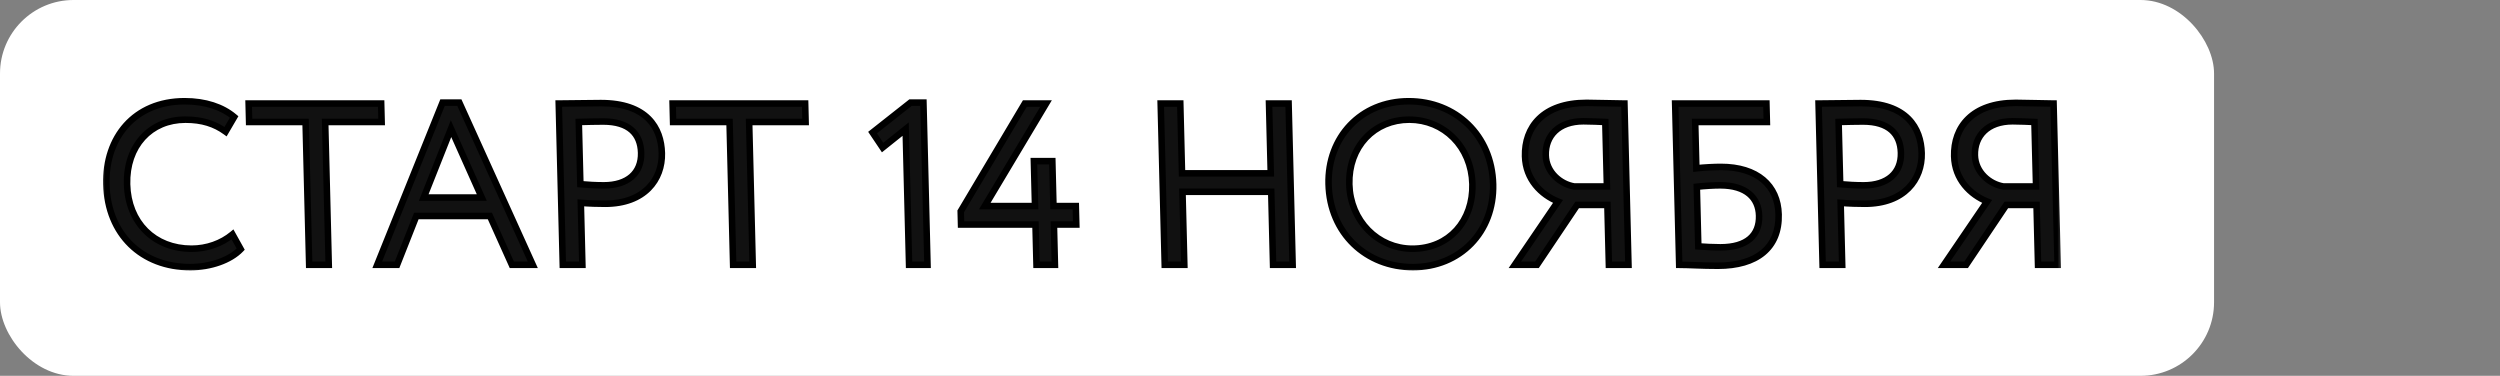
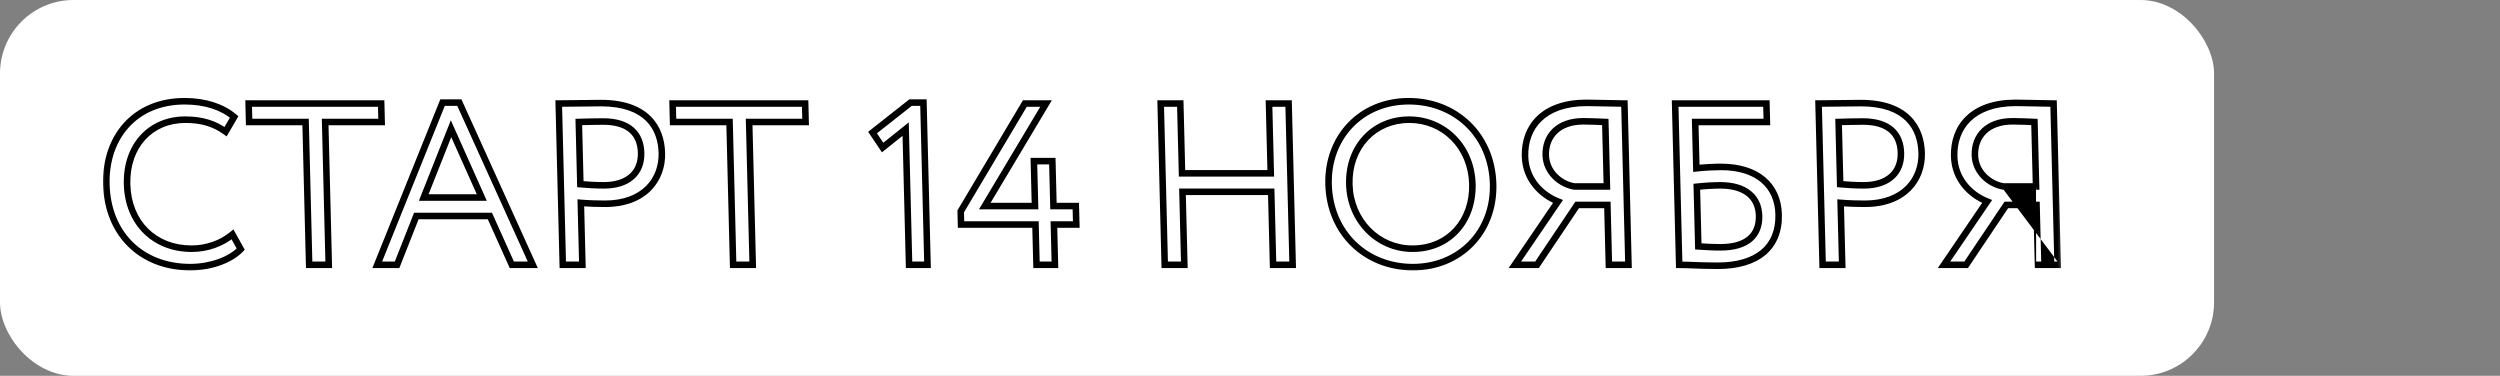
<svg xmlns="http://www.w3.org/2000/svg" width="306" height="46" viewBox="0 0 306 46" fill="none">
  <rect x="0" y="0" width="306" height="46" fill="#808080" stroke="none" />
  <rect width="271" height="46" rx="9" fill="white" />
  <mask id="path-2-outside-1_32_7075" maskUnits="userSpaceOnUse" x="12.326" y="11.421" width="240.552" height="21.993" fill="black">
    <rect fill="white" x="12.326" y="11.421" width="240.552" height="21.993" />
    <path d="M28.46 28.692L29.464 30.497C28.172 31.851 25.739 32.697 23.285 32.697C17.361 32.697 13.17 28.692 13.016 22.544C12.873 16.876 16.428 12.392 22.606 12.392C25.145 12.392 27.222 13.097 28.663 14.31L27.608 16.114C26.286 15.156 24.75 14.648 22.691 14.648C18.403 14.648 15.437 17.863 15.555 22.544C15.673 27.254 18.884 30.441 23.454 30.441C25.344 30.441 27.133 29.792 28.46 28.692ZM30.491 14.93L30.434 12.674H46.655L46.712 14.93H39.8L40.239 32.415H37.841L37.403 14.93H30.491ZM46.174 32.415L54.167 12.561H56.227L65.216 32.415H62.649L59.96 26.436H50.961L48.6 32.415H46.174ZM55.206 15.748L51.864 24.18H58.972L55.206 15.748ZM71.283 32.415H68.885L68.39 12.674C69.49 12.674 72.31 12.618 73.551 12.618C79.193 12.618 80.934 15.663 81.011 18.737C81.092 21.952 78.882 24.942 74.058 24.942C73.268 24.942 72.082 24.913 71.093 24.829L71.283 32.415ZM73.834 14.874C73.044 14.874 71.775 14.902 70.845 14.93L71.036 22.544C71.997 22.629 72.929 22.685 73.917 22.685C76.822 22.685 78.534 21.191 78.472 18.709C78.413 16.368 76.965 14.874 73.834 14.874ZM82.385 14.93L82.329 12.674H98.549L98.606 14.93H91.695L92.133 32.415H89.735L89.297 14.93H82.385ZM106.801 16.227L111.448 12.561H113.028L113.526 32.415H111.269L110.852 15.804L108.032 18.06L106.801 16.227ZM126.867 32.415L126.743 27.48H117.631L117.591 25.872L125.44 12.674H128.036L120.536 25.224H126.686L126.548 19.724H128.805L128.943 25.224H131.679L131.736 27.48H129L129.123 32.415H126.867ZM155.822 32.415L155.598 23.475H144.737L144.961 32.415H142.563L142.068 12.674H144.466L144.68 21.219H155.541L155.327 12.674H157.724L158.22 32.415H155.822ZM162.617 22.544C162.473 16.82 166.565 12.392 172.433 12.392C178.16 12.392 182.608 16.538 182.759 22.544C182.906 28.41 178.669 32.697 172.942 32.697C167.216 32.697 162.767 28.551 162.617 22.544ZM165.156 22.544C165.268 27.028 168.654 30.441 172.886 30.441C177.399 30.441 180.332 27 180.22 22.544C180.104 17.948 176.721 14.648 172.49 14.648C168.202 14.648 165.04 17.948 165.156 22.544ZM196.927 32.415L196.743 25.082H193.047L188.125 32.415H185.417L190.695 24.659C188.643 23.842 186.734 21.952 186.663 19.132C186.574 15.579 188.869 12.589 194.201 12.589C195.527 12.589 197.673 12.674 198.829 12.674L199.324 32.415H196.927ZM192.708 22.826H196.686L196.488 14.93C195.838 14.902 194.652 14.845 193.806 14.845C190.731 14.845 189.14 16.65 189.199 18.991C189.251 21.078 190.981 22.544 192.708 22.826ZM205.532 32.415L205.037 12.674H216.208L216.265 14.93H207.491L207.633 20.599C208.618 20.486 209.886 20.429 210.648 20.429C215.077 20.429 217.616 22.685 217.705 26.239C217.807 30.328 215.013 32.528 210.274 32.528C208.271 32.528 206.689 32.415 205.532 32.415ZM210.563 22.685C209.802 22.685 208.731 22.742 207.69 22.855L207.873 30.159C208.749 30.215 209.625 30.271 210.584 30.271C213.828 30.271 215.371 28.805 215.311 26.408C215.256 24.208 213.723 22.685 210.563 22.685ZM225.485 32.415H223.087L222.592 12.674C223.692 12.674 226.512 12.618 227.753 12.618C233.395 12.618 235.136 15.663 235.213 18.737C235.294 21.952 233.084 24.942 228.26 24.942C227.47 24.942 226.284 24.913 225.295 24.829L225.485 32.415ZM228.035 14.874C227.245 14.874 225.977 14.902 225.046 14.93L225.237 22.544C226.199 22.629 227.131 22.685 228.118 22.685C231.024 22.685 232.736 21.191 232.673 18.709C232.615 16.368 231.167 14.874 228.035 14.874ZM249.454 32.415L249.271 25.082H245.575L240.653 32.415H237.945L243.223 24.659C241.171 23.842 239.262 21.952 239.191 19.132C239.102 15.579 241.397 12.589 246.729 12.589C248.054 12.589 250.201 12.674 251.357 12.674L251.852 32.415H249.454ZM245.236 22.826H249.214L249.016 14.93C248.366 14.902 247.18 14.845 246.334 14.845C243.259 14.845 241.668 16.65 241.727 18.991C241.779 21.078 243.508 22.544 245.236 22.826Z" />
  </mask>
-   <path d="M28.46 28.692L29.464 30.497C28.172 31.851 25.739 32.697 23.285 32.697C17.361 32.697 13.17 28.692 13.016 22.544C12.873 16.876 16.428 12.392 22.606 12.392C25.145 12.392 27.222 13.097 28.663 14.31L27.608 16.114C26.286 15.156 24.75 14.648 22.691 14.648C18.403 14.648 15.437 17.863 15.555 22.544C15.673 27.254 18.884 30.441 23.454 30.441C25.344 30.441 27.133 29.792 28.46 28.692ZM30.491 14.93L30.434 12.674H46.655L46.712 14.93H39.8L40.239 32.415H37.841L37.403 14.93H30.491ZM46.174 32.415L54.167 12.561H56.227L65.216 32.415H62.649L59.96 26.436H50.961L48.6 32.415H46.174ZM55.206 15.748L51.864 24.18H58.972L55.206 15.748ZM71.283 32.415H68.885L68.39 12.674C69.49 12.674 72.31 12.618 73.551 12.618C79.193 12.618 80.934 15.663 81.011 18.737C81.092 21.952 78.882 24.942 74.058 24.942C73.268 24.942 72.082 24.913 71.093 24.829L71.283 32.415ZM73.834 14.874C73.044 14.874 71.775 14.902 70.845 14.93L71.036 22.544C71.997 22.629 72.929 22.685 73.917 22.685C76.822 22.685 78.534 21.191 78.472 18.709C78.413 16.368 76.965 14.874 73.834 14.874ZM82.385 14.93L82.329 12.674H98.549L98.606 14.93H91.695L92.133 32.415H89.735L89.297 14.93H82.385ZM106.801 16.227L111.448 12.561H113.028L113.526 32.415H111.269L110.852 15.804L108.032 18.06L106.801 16.227ZM126.867 32.415L126.743 27.48H117.631L117.591 25.872L125.44 12.674H128.036L120.536 25.224H126.686L126.548 19.724H128.805L128.943 25.224H131.679L131.736 27.48H129L129.123 32.415H126.867ZM155.822 32.415L155.598 23.475H144.737L144.961 32.415H142.563L142.068 12.674H144.466L144.68 21.219H155.541L155.327 12.674H157.724L158.22 32.415H155.822ZM162.617 22.544C162.473 16.82 166.565 12.392 172.433 12.392C178.16 12.392 182.608 16.538 182.759 22.544C182.906 28.41 178.669 32.697 172.942 32.697C167.216 32.697 162.767 28.551 162.617 22.544ZM165.156 22.544C165.268 27.028 168.654 30.441 172.886 30.441C177.399 30.441 180.332 27 180.22 22.544C180.104 17.948 176.721 14.648 172.49 14.648C168.202 14.648 165.04 17.948 165.156 22.544ZM196.927 32.415L196.743 25.082H193.047L188.125 32.415H185.417L190.695 24.659C188.643 23.842 186.734 21.952 186.663 19.132C186.574 15.579 188.869 12.589 194.201 12.589C195.527 12.589 197.673 12.674 198.829 12.674L199.324 32.415H196.927ZM192.708 22.826H196.686L196.488 14.93C195.838 14.902 194.652 14.845 193.806 14.845C190.731 14.845 189.14 16.65 189.199 18.991C189.251 21.078 190.981 22.544 192.708 22.826ZM205.532 32.415L205.037 12.674H216.208L216.265 14.93H207.491L207.633 20.599C208.618 20.486 209.886 20.429 210.648 20.429C215.077 20.429 217.616 22.685 217.705 26.239C217.807 30.328 215.013 32.528 210.274 32.528C208.271 32.528 206.689 32.415 205.532 32.415ZM210.563 22.685C209.802 22.685 208.731 22.742 207.69 22.855L207.873 30.159C208.749 30.215 209.625 30.271 210.584 30.271C213.828 30.271 215.371 28.805 215.311 26.408C215.256 24.208 213.723 22.685 210.563 22.685ZM225.485 32.415H223.087L222.592 12.674C223.692 12.674 226.512 12.618 227.753 12.618C233.395 12.618 235.136 15.663 235.213 18.737C235.294 21.952 233.084 24.942 228.26 24.942C227.47 24.942 226.284 24.913 225.295 24.829L225.485 32.415ZM228.035 14.874C227.245 14.874 225.977 14.902 225.046 14.93L225.237 22.544C226.199 22.629 227.131 22.685 228.118 22.685C231.024 22.685 232.736 21.191 232.673 18.709C232.615 16.368 231.167 14.874 228.035 14.874ZM249.454 32.415L249.271 25.082H245.575L240.653 32.415H237.945L243.223 24.659C241.171 23.842 239.262 21.952 239.191 19.132C239.102 15.579 241.397 12.589 246.729 12.589C248.054 12.589 250.201 12.674 251.357 12.674L251.852 32.415H249.454ZM245.236 22.826H249.214L249.016 14.93C248.366 14.902 247.18 14.845 246.334 14.845C243.259 14.845 241.668 16.65 241.727 18.991C241.779 21.078 243.508 22.544 245.236 22.826Z" fill="#111111" />
-   <path d="M28.46 28.692L28.808 28.505L28.569 28.075L28.2 28.382L28.46 28.692ZM29.464 30.497L29.757 30.777L29.956 30.568L29.813 30.309L29.464 30.497ZM28.663 14.31L29.01 14.518L29.179 14.228L28.916 14.007L28.663 14.31ZM27.608 16.114L27.378 16.436L27.737 16.696L27.955 16.323L27.608 16.114ZM28.111 28.88L29.116 30.685L29.813 30.309L28.808 28.505L28.111 28.88ZM29.171 30.217C27.975 31.471 25.659 32.297 23.275 32.297L23.295 33.097C25.819 33.097 28.369 32.231 29.757 30.777L29.171 30.217ZM23.275 32.297C20.405 32.297 17.984 31.329 16.263 29.644C14.542 27.959 13.49 25.527 13.416 22.544H12.616C12.695 25.709 13.816 28.354 15.71 30.208C17.604 32.063 20.241 33.097 23.295 33.097L23.275 32.297ZM13.416 22.544C13.347 19.795 14.174 17.359 15.742 15.614C17.305 13.873 19.63 12.792 22.616 12.792L22.596 11.992C19.405 11.992 16.863 13.153 15.14 15.071C13.421 16.985 12.542 19.625 12.616 22.544H13.416ZM22.616 12.792C25.084 12.792 27.06 13.477 28.41 14.613L28.916 14.007C27.384 12.717 25.206 11.992 22.596 11.992L22.616 12.792ZM28.316 14.101L27.261 15.906L27.955 16.323L29.01 14.518L28.316 14.101ZM27.838 15.793C26.438 14.777 24.815 14.248 22.681 14.248L22.701 15.048C24.686 15.048 26.135 15.534 27.378 16.436L27.838 15.793ZM22.681 14.248C20.433 14.248 18.512 15.093 17.172 16.568C15.833 18.04 15.094 20.116 15.155 22.544H15.954C15.898 20.291 16.583 18.419 17.77 17.114C18.955 15.81 20.662 15.048 22.701 15.048L22.681 14.248ZM15.155 22.544C15.216 24.989 16.082 27.068 17.556 28.538C19.03 30.009 21.083 30.841 23.464 30.841L23.444 30.041C21.255 30.041 19.417 29.279 18.114 27.979C16.809 26.678 16.011 24.809 15.954 22.544H15.155ZM23.464 30.841C25.443 30.841 27.321 30.162 28.72 29.003L28.2 28.382C26.945 29.422 25.245 30.041 23.444 30.041L23.464 30.841ZM30.491 14.93H30.091L30.101 15.33H30.501L30.491 14.93ZM30.434 12.674L30.424 12.274H30.024L30.035 12.674H30.434ZM46.655 12.674H47.055L47.045 12.274H46.645L46.655 12.674ZM46.712 14.93L46.722 15.33H47.122L47.112 14.93H46.712ZM39.8 14.93L39.79 14.53H39.39L39.4 14.93H39.8ZM40.239 32.415L40.249 32.815H40.649L40.639 32.415H40.239ZM37.841 32.415H37.441L37.451 32.815H37.851L37.841 32.415ZM37.403 14.93H37.803L37.792 14.53H37.392L37.403 14.93ZM30.891 14.93L30.834 12.674H30.035L30.091 14.93H30.891ZM30.445 13.074H46.665L46.645 12.274H30.424L30.445 13.074ZM46.255 12.674L46.312 14.93H47.112L47.055 12.674H46.255ZM46.702 14.53H39.79L39.81 15.33H46.722L46.702 14.53ZM39.4 14.93L39.839 32.415H40.639L40.2 14.93H39.4ZM40.229 32.015H37.831L37.851 32.815H40.249L40.229 32.015ZM38.241 32.415L37.803 14.93H37.003L37.441 32.415H38.241ZM37.392 14.53H30.481L30.501 15.33H37.413L37.392 14.53ZM46.174 32.415L45.802 32.258L45.578 32.815H46.184L46.174 32.415ZM54.167 12.561L54.157 12.161H53.893L53.796 12.404L54.167 12.561ZM56.227 12.561L56.59 12.404L56.481 12.161H56.217L56.227 12.561ZM65.216 32.415L65.226 32.815H65.832L65.58 32.258L65.216 32.415ZM62.649 32.415L62.285 32.571L62.394 32.815H62.659L62.649 32.415ZM59.96 26.436L60.324 26.28L60.215 26.036H59.95L59.96 26.436ZM50.961 26.436L50.951 26.036H50.685L50.588 26.281L50.961 26.436ZM48.6 32.415L48.61 32.815H48.876L48.973 32.569L48.6 32.415ZM55.206 15.748L55.571 15.593L55.181 14.718L54.834 15.593L55.206 15.748ZM51.864 24.18L51.491 24.025L51.271 24.58H51.873L51.864 24.18ZM58.972 24.18L58.982 24.58H59.585L59.337 24.025L58.972 24.18ZM46.546 32.572L54.539 12.718L53.796 12.404L45.802 32.258L46.546 32.572ZM54.177 12.961H56.237L56.217 12.161H54.157L54.177 12.961ZM55.863 12.718L64.852 32.572L65.58 32.258L56.59 12.404L55.863 12.718ZM65.206 32.015H62.639L62.659 32.815H65.226L65.206 32.015ZM63.013 32.258L60.324 26.28L59.596 26.592L62.285 32.571L63.013 32.258ZM59.95 26.036H50.951L50.971 26.836H59.97L59.95 26.036ZM50.588 26.281L48.227 32.26L48.973 32.569L51.334 26.591L50.588 26.281ZM48.59 32.015H46.164L46.184 32.815H48.61L48.59 32.015ZM54.834 15.593L51.491 24.025L52.236 24.335L55.579 15.903L54.834 15.593ZM51.873 24.58H58.982L58.962 23.78H51.853L51.873 24.58ZM59.337 24.025L55.571 15.593L54.842 15.903L58.608 24.335L59.337 24.025ZM71.283 32.415L71.293 32.815H71.693L71.683 32.415H71.283ZM68.885 32.415H68.485L68.495 32.815H68.895L68.885 32.415ZM68.39 12.674L68.38 12.274H67.98L67.99 12.674H68.39ZM71.093 24.829L71.117 24.43L70.682 24.393L70.693 24.829H71.093ZM70.845 14.93L70.823 14.53L70.435 14.542L70.445 14.93H70.845ZM71.036 22.544H70.636L70.645 22.91L71.01 22.943L71.036 22.544ZM71.273 32.015H68.875L68.895 32.815H71.293L71.273 32.015ZM69.285 32.415L68.79 12.674H67.99L68.485 32.415H69.285ZM68.4 13.074C68.954 13.074 69.938 13.06 70.933 13.046C71.932 13.031 72.944 13.017 73.561 13.017L73.541 12.218C72.917 12.218 71.898 12.232 70.902 12.246C69.903 12.26 68.927 12.274 68.38 12.274L68.4 13.074ZM73.561 13.017C76.312 13.017 78.039 13.759 79.089 14.804C80.141 15.853 80.574 17.268 80.611 18.737H81.411C81.371 17.132 80.895 15.488 79.647 14.245C78.396 12.999 76.433 12.218 73.541 12.218L73.561 13.017ZM80.611 18.737C80.649 20.25 80.149 21.694 79.087 22.759C78.027 23.823 76.375 24.542 74.048 24.542L74.068 25.341C76.565 25.341 78.43 24.566 79.661 23.331C80.889 22.098 81.454 20.439 81.411 18.737H80.611ZM74.048 24.542C73.264 24.542 72.091 24.514 71.117 24.43L71.069 25.227C72.074 25.313 73.272 25.341 74.068 25.341L74.048 24.542ZM70.693 24.829L70.883 32.415H71.683L71.493 24.829H70.693ZM73.823 14.474C73.027 14.474 71.754 14.502 70.823 14.53L70.867 15.33C71.796 15.302 73.06 15.274 73.844 15.274L73.823 14.474ZM70.445 14.93L70.636 22.544H71.436L71.245 14.93H70.445ZM71.01 22.943C71.979 23.028 72.924 23.085 73.927 23.085L73.907 22.285C72.935 22.285 72.015 22.23 71.061 22.146L71.01 22.943ZM73.927 23.085C75.444 23.085 76.7 22.695 77.575 21.932C78.457 21.162 78.905 20.05 78.871 18.709H78.072C78.1 19.849 77.724 20.726 77.04 21.324C76.347 21.928 75.295 22.285 73.907 22.285L73.927 23.085ZM78.871 18.709C78.84 17.457 78.433 16.377 77.564 15.616C76.702 14.861 75.447 14.474 73.823 14.474L73.844 15.274C75.351 15.274 76.386 15.634 77.045 16.211C77.698 16.783 78.044 17.62 78.072 18.709H78.871ZM82.385 14.93H81.985L81.995 15.33H82.395L82.385 14.93ZM82.329 12.674L82.319 12.274H81.919L81.929 12.674H82.329ZM98.549 12.674H98.95L98.939 12.274H98.54L98.549 12.674ZM98.606 14.93L98.616 15.33H99.016L99.006 14.93H98.606ZM91.695 14.93L91.685 14.53H91.285L91.295 14.93H91.695ZM92.133 32.415L92.143 32.815H92.543L92.533 32.415H92.133ZM89.735 32.415H89.335L89.346 32.815H89.746L89.735 32.415ZM89.297 14.93H89.697L89.687 14.53H89.287L89.297 14.93ZM82.785 14.93L82.729 12.674H81.929L81.985 14.93H82.785ZM82.339 13.074H98.56L98.54 12.274H82.319L82.339 13.074ZM98.15 12.674L98.206 14.93H99.006L98.95 12.674H98.15ZM98.596 14.53H91.685L91.705 15.33H98.616L98.596 14.53ZM91.295 14.93L91.733 32.415H92.533L92.095 14.93H91.295ZM92.123 32.015H89.725L89.746 32.815H92.143L92.123 32.015ZM90.135 32.415L89.697 14.93H88.897L89.335 32.415H90.135ZM89.287 14.53H82.375L82.395 15.33H89.307L89.287 14.53ZM106.801 16.227L106.548 15.911L106.263 16.136L106.47 16.444L106.801 16.227ZM111.448 12.561L111.438 12.161H111.301L111.195 12.245L111.448 12.561ZM113.028 12.561H113.428L113.418 12.161H113.018L113.028 12.561ZM113.526 32.415L113.536 32.815H113.936L113.926 32.415H113.526ZM111.269 32.415H110.869L110.879 32.815H111.279L111.269 32.415ZM110.852 15.804H111.252L111.232 14.982L110.598 15.49L110.852 15.804ZM108.032 18.06L107.701 18.277L107.948 18.645L108.286 18.375L108.032 18.06ZM107.054 16.544L111.701 12.877L111.195 12.245L106.548 15.911L107.054 16.544ZM111.458 12.961H113.038L113.018 12.161H111.438L111.458 12.961ZM112.628 12.561L113.126 32.415H113.926L113.428 12.561H112.628ZM113.516 32.015H111.259L111.279 32.815H113.536L113.516 32.015ZM111.669 32.415L111.252 15.804H110.452L110.869 32.415H111.669ZM110.598 15.49L107.777 17.746L108.286 18.375L111.107 16.119L110.598 15.49ZM108.362 17.843L107.131 16.01L106.47 16.444L107.701 18.277L108.362 17.843ZM126.867 32.415H126.467L126.477 32.815H126.877L126.867 32.415ZM126.743 27.48H127.143L127.133 27.08H126.733L126.743 27.48ZM117.631 27.48H117.231L117.241 27.879H117.641L117.631 27.48ZM117.591 25.872L117.245 25.662L117.188 25.758L117.191 25.872H117.591ZM125.44 12.674L125.43 12.274H125.208L125.095 12.463L125.44 12.674ZM128.036 12.674L128.381 12.885L128.746 12.274H128.026L128.036 12.674ZM120.536 25.224L120.192 25.012L119.826 25.623H120.546L120.536 25.224ZM126.686 25.224L126.696 25.623H127.096L127.086 25.224H126.686ZM126.548 19.724L126.538 19.324H126.138L126.148 19.724H126.548ZM128.805 19.724H129.205L129.195 19.324H128.795L128.805 19.724ZM128.943 25.224H128.543L128.553 25.623H128.953L128.943 25.224ZM131.679 25.224H132.079L132.069 24.824H131.669L131.679 25.224ZM131.736 27.48L131.746 27.879H132.146L132.136 27.48H131.736ZM129 27.48L128.99 27.08H128.59L128.6 27.48H129ZM129.123 32.415L129.133 32.815H129.533L129.523 32.415H129.123ZM127.267 32.415L127.143 27.48H126.343L126.467 32.415H127.267ZM126.733 27.08H117.621L117.641 27.879H126.753L126.733 27.08ZM118.031 27.48L117.991 25.872H117.191L117.231 27.48H118.031ZM117.936 26.083L125.786 12.885L125.095 12.463L117.245 25.662L117.936 26.083ZM125.451 13.074H128.046L128.026 12.274H125.43L125.451 13.074ZM127.691 12.463L120.192 25.012L120.881 25.435L128.381 12.885L127.691 12.463ZM120.546 25.623H126.696L126.676 24.824H120.526L120.546 25.623ZM127.086 25.224L126.948 19.724H126.148L126.286 25.224H127.086ZM126.558 20.124H128.815L128.795 19.324H126.538L126.558 20.124ZM128.405 19.724L128.543 25.224H129.343L129.205 19.724H128.405ZM128.953 25.623H131.689L131.669 24.824H128.933L128.953 25.623ZM131.279 25.224L131.336 27.48H132.136L132.079 25.224H131.279ZM131.726 27.08H128.99L129.01 27.879H131.746L131.726 27.08ZM128.6 27.48L128.723 32.415H129.523L129.4 27.48H128.6ZM129.113 32.015H126.857L126.877 32.815H129.133L129.113 32.015ZM155.822 32.415H155.422L155.432 32.815H155.832L155.822 32.415ZM155.598 23.475H155.998L155.987 23.075H155.587L155.598 23.475ZM144.737 23.475L144.727 23.075H144.327L144.337 23.475H144.737ZM144.961 32.415L144.971 32.815H145.371L145.361 32.415H144.961ZM142.563 32.415H142.163L142.173 32.815H142.573L142.563 32.415ZM142.068 12.674L142.058 12.274H141.658L141.668 12.674H142.068ZM144.466 12.674H144.866L144.856 12.274H144.456L144.466 12.674ZM144.68 21.219H144.28L144.29 21.619H144.69L144.68 21.219ZM155.541 21.219L155.551 21.619H155.951L155.941 21.219H155.541ZM155.327 12.674L155.317 12.274H154.917L154.927 12.674H155.327ZM157.724 12.674H158.124L158.114 12.274H157.714L157.724 12.674ZM158.22 32.415L158.23 32.815H158.63L158.62 32.415H158.22ZM156.222 32.415L155.998 23.475H155.198L155.422 32.415H156.222ZM155.587 23.075H144.727L144.747 23.875H155.608L155.587 23.075ZM144.337 23.475L144.561 32.415H145.361L145.137 23.475H144.337ZM144.951 32.015H142.553L142.573 32.815H144.971L144.951 32.015ZM142.963 32.415L142.468 12.674H141.668L142.163 32.415H142.963ZM142.078 13.074H144.476L144.456 12.274H142.058L142.078 13.074ZM144.066 12.674L144.28 21.219H145.08L144.866 12.674H144.066ZM144.69 21.619H155.551L155.531 20.819H144.67L144.69 21.619ZM155.941 21.219L155.727 12.674H154.927L155.141 21.219H155.941ZM155.337 13.074H157.734L157.714 12.274H155.317L155.337 13.074ZM157.324 12.674L157.82 32.415H158.62L158.124 12.674H157.324ZM158.21 32.015H155.812L155.832 32.815H158.23L158.21 32.015ZM163.017 22.544C162.878 17.032 166.804 12.792 172.443 12.792L172.423 11.992C166.326 11.992 162.068 16.607 162.217 22.544H163.017ZM172.443 12.792C177.952 12.792 182.214 16.761 182.359 22.544H183.159C183.002 16.314 178.368 11.992 172.423 11.992L172.443 12.792ZM182.359 22.544C182.5 28.19 178.437 32.297 172.932 32.297L172.952 33.097C178.901 33.097 183.311 28.63 183.159 22.544H182.359ZM172.932 32.297C167.424 32.297 163.162 28.327 163.017 22.544H162.217C162.373 28.775 167.008 33.097 172.952 33.097L172.932 32.297ZM164.756 22.544C164.873 27.233 168.427 30.841 172.896 30.841L172.876 30.041C168.881 30.041 165.663 26.824 165.556 22.544H164.756ZM172.896 30.841C177.657 30.841 180.736 27.193 180.62 22.544H179.82C179.927 26.807 177.142 30.041 172.876 30.041L172.896 30.841ZM180.62 22.544C180.499 17.739 176.944 14.248 172.48 14.248L172.5 15.048C176.498 15.048 179.71 18.156 179.82 22.544H180.62ZM172.48 14.248C167.956 14.248 164.635 17.741 164.756 22.544H165.556C165.446 18.154 168.447 15.048 172.5 15.048L172.48 14.248ZM196.927 32.415H196.527L196.537 32.815H196.937L196.927 32.415ZM196.743 25.082H197.143L197.133 24.683H196.733L196.743 25.082ZM193.047 25.082L193.037 24.683H192.828L192.713 24.854L193.047 25.082ZM188.125 32.415L188.135 32.815H188.344L188.459 32.643L188.125 32.415ZM185.417 32.415L185.084 32.184L184.655 32.815H185.427L185.417 32.415ZM190.695 24.659L191.028 24.89L191.309 24.477L190.835 24.288L190.695 24.659ZM198.829 12.674H199.229L199.219 12.274H198.819L198.829 12.674ZM199.324 32.415L199.334 32.815H199.734L199.724 32.415H199.324ZM192.708 22.826L192.654 23.221L192.686 23.226H192.718L192.708 22.826ZM196.686 22.826L196.696 23.226H197.096L197.086 22.826H196.686ZM196.488 14.93H196.888L196.878 14.547L196.495 14.531L196.488 14.93ZM197.327 32.415L197.143 25.082H196.343L196.527 32.415H197.327ZM196.733 24.683H193.037L193.057 25.482H196.753L196.733 24.683ZM192.713 24.854L187.791 32.186L188.459 32.643L193.381 25.311L192.713 24.854ZM188.115 32.015H185.407L185.427 32.815H188.135L188.115 32.015ZM185.75 32.645L191.028 24.89L190.362 24.429L185.084 32.184L185.75 32.645ZM190.835 24.288C188.895 23.515 187.129 21.749 187.063 19.132H186.263C186.339 22.155 188.392 24.168 190.555 25.03L190.835 24.288ZM187.063 19.132C187.021 17.445 187.544 15.922 188.682 14.819C189.82 13.715 191.619 12.989 194.211 12.989L194.191 12.19C191.451 12.19 189.436 12.959 188.117 14.238C186.797 15.518 186.217 17.265 186.263 19.132H187.063ZM194.211 12.989C194.868 12.989 195.73 13.01 196.578 13.031C197.423 13.053 198.255 13.074 198.839 13.074L198.819 12.274C198.247 12.274 197.428 12.253 196.578 12.232C195.733 12.211 194.86 12.19 194.191 12.19L194.211 12.989ZM198.429 12.674L198.924 32.415H199.724L199.229 12.674H198.429ZM199.314 32.015H196.917L196.937 32.815H199.334L199.314 32.015ZM192.718 23.226H196.696L196.676 22.427H192.698L192.718 23.226ZM197.086 22.826L196.888 14.93H196.088L196.286 22.826H197.086ZM196.495 14.531C195.851 14.503 194.653 14.446 193.796 14.446L193.816 15.245C194.651 15.245 195.826 15.301 196.481 15.33L196.495 14.531ZM193.796 14.446C192.18 14.446 190.909 14.921 190.046 15.749C189.183 16.578 188.767 17.725 188.799 18.991H189.599C189.572 17.916 189.922 16.991 190.608 16.332C191.296 15.672 192.357 15.245 193.816 15.245L193.796 14.446ZM188.799 18.991C188.857 21.316 190.776 22.915 192.654 23.221L192.763 22.432C191.185 22.174 189.645 20.84 189.599 18.991H188.799ZM205.532 32.415H205.132L205.142 32.815H205.542L205.532 32.415ZM205.037 12.674L205.027 12.274H204.627L204.637 12.674H205.037ZM216.208 12.674H216.608L216.598 12.274H216.198L216.208 12.674ZM216.265 14.93L216.275 15.33H216.675L216.665 14.93H216.265ZM207.491 14.93L207.481 14.53H207.081L207.091 14.93H207.491ZM207.633 20.599H207.233L207.245 21.047L207.689 20.996L207.633 20.599ZM207.69 22.855L207.637 22.457L207.281 22.496L207.29 22.855H207.69ZM207.873 30.159H207.473L207.483 30.534L207.857 30.558L207.873 30.159ZM205.932 32.415L205.437 12.674H204.637L205.132 32.415H205.932ZM205.047 13.074H216.218L216.198 12.274H205.027L205.047 13.074ZM215.808 12.674L215.865 14.93H216.665L216.608 12.674H215.808ZM216.254 14.53H207.481L207.501 15.33H216.275L216.254 14.53ZM207.091 14.93L207.233 20.599H208.033L207.891 14.93H207.091ZM207.689 20.996C208.656 20.885 209.909 20.829 210.658 20.829L210.638 20.029C209.863 20.029 208.58 20.086 207.578 20.201L207.689 20.996ZM210.658 20.829C212.808 20.829 214.447 21.377 215.551 22.305C216.647 23.226 217.263 24.561 217.305 26.239H218.105C218.058 24.363 217.359 22.793 216.057 21.698C214.762 20.61 212.916 20.029 210.638 20.029L210.658 20.829ZM217.305 26.239C217.354 28.183 216.718 29.633 215.545 30.606C214.36 31.59 212.578 32.128 210.264 32.128L210.284 32.927C212.709 32.927 214.694 32.365 216.065 31.227C217.449 30.078 218.159 28.384 218.105 26.239H217.305ZM210.264 32.128C209.27 32.128 208.379 32.1 207.59 32.072C206.804 32.044 206.109 32.015 205.522 32.015L205.542 32.815C206.111 32.815 206.786 32.842 207.581 32.871C208.373 32.899 209.275 32.927 210.284 32.927L210.264 32.128ZM210.553 22.285C209.775 22.285 208.69 22.343 207.637 22.457L207.743 23.252C208.771 23.141 209.828 23.085 210.573 23.085L210.553 22.285ZM207.29 22.855L207.473 30.159H208.273L208.09 22.855H207.29ZM207.857 30.558C208.732 30.614 209.62 30.671 210.594 30.671L210.574 29.872C209.63 29.872 208.766 29.816 207.889 29.76L207.857 30.558ZM210.594 30.671C212.269 30.671 213.571 30.294 214.45 29.546C215.341 28.789 215.744 27.7 215.711 26.408H214.911C214.939 27.513 214.6 28.356 213.923 28.931C213.235 29.516 212.143 29.872 210.574 29.872L210.594 30.671ZM215.711 26.408C215.681 25.213 215.245 24.162 214.353 23.418C213.47 22.68 212.192 22.285 210.553 22.285L210.573 23.085C212.094 23.085 213.162 23.452 213.849 24.026C214.528 24.593 214.886 25.404 214.911 26.408H215.711ZM225.485 32.415L225.495 32.815H225.895L225.885 32.415H225.485ZM223.087 32.415H222.687L222.697 32.815H223.097L223.087 32.415ZM222.592 12.674L222.582 12.274H222.182L222.192 12.674H222.592ZM225.295 24.829L225.319 24.43L224.884 24.393L224.895 24.829H225.295ZM225.046 14.93L225.024 14.53L224.637 14.542L224.646 14.93H225.046ZM225.237 22.544H224.837L224.847 22.91L225.212 22.943L225.237 22.544ZM225.475 32.015H223.077L223.097 32.815H225.495L225.475 32.015ZM223.487 32.415L222.992 12.674H222.192L222.687 32.415H223.487ZM222.602 13.074C223.156 13.074 224.139 13.06 225.135 13.046C226.134 13.031 227.146 13.017 227.763 13.017L227.743 12.218C227.119 12.218 226.1 12.232 225.104 12.246C224.105 12.26 223.128 12.274 222.582 12.274L222.602 13.074ZM227.763 13.017C230.514 13.017 232.241 13.759 233.291 14.804C234.343 15.853 234.776 17.268 234.813 18.737H235.613C235.573 17.132 235.097 15.488 233.849 14.245C232.598 12.999 230.634 12.218 227.743 12.218L227.763 13.017ZM234.813 18.737C234.851 20.25 234.35 21.694 233.288 22.759C232.229 23.823 230.576 24.542 228.25 24.542L228.27 25.341C230.767 25.341 232.632 24.566 233.862 23.331C235.091 22.098 235.656 20.439 235.613 18.737H234.813ZM228.25 24.542C227.466 24.542 226.293 24.514 225.319 24.43L225.271 25.227C226.276 25.313 227.473 25.341 228.27 25.341L228.25 24.542ZM224.895 24.829L225.085 32.415H225.885L225.695 24.829H224.895ZM228.025 14.474C227.229 14.474 225.956 14.502 225.024 14.53L225.069 15.33C225.998 15.302 227.262 15.274 228.045 15.274L228.025 14.474ZM224.646 14.93L224.837 22.544H225.637L225.446 14.93H224.646ZM225.212 22.943C226.181 23.028 227.126 23.085 228.128 23.085L228.108 22.285C227.137 22.285 226.217 22.23 225.263 22.146L225.212 22.943ZM228.128 23.085C229.646 23.085 230.902 22.695 231.776 21.932C232.658 21.162 233.107 20.05 233.073 18.709H232.273C232.302 19.849 231.926 20.726 231.241 21.324C230.549 21.928 229.497 22.285 228.108 22.285L228.128 23.085ZM233.073 18.709C233.042 17.457 232.635 16.377 231.766 15.616C230.904 14.861 229.649 14.474 228.025 14.474L228.045 15.274C229.553 15.274 230.587 15.634 231.247 16.211C231.899 16.783 232.246 17.62 232.273 18.709H233.073ZM249.454 32.415H249.054L249.065 32.815H249.465L249.454 32.415ZM249.271 25.082H249.671L249.661 24.683H249.261L249.271 25.082ZM245.575 25.082L245.565 24.683H245.356L245.241 24.854L245.575 25.082ZM240.653 32.415L240.663 32.815H240.872L240.987 32.643L240.653 32.415ZM237.945 32.415L237.612 32.184L237.183 32.815H237.955L237.945 32.415ZM243.223 24.659L243.556 24.89L243.837 24.477L243.363 24.288L243.223 24.659ZM251.357 12.674H251.757L251.747 12.274H251.347L251.357 12.674ZM251.852 32.415L251.862 32.815H252.262L252.252 32.415H251.852ZM245.236 22.826L245.182 23.221L245.214 23.226H245.246L245.236 22.826ZM249.214 22.826L249.224 23.226H249.624L249.614 22.826H249.214ZM249.016 14.93H249.416L249.406 14.547L249.023 14.531L249.016 14.93ZM249.854 32.415L249.671 25.082H248.871L249.054 32.415H249.854ZM249.261 24.683H245.565L245.585 25.482H249.281L249.261 24.683ZM245.241 24.854L240.319 32.186L240.987 32.643L245.909 25.311L245.241 24.854ZM240.643 32.015H237.935L237.955 32.815H240.663L240.643 32.015ZM238.277 32.645L243.556 24.89L242.89 24.429L237.612 32.184L238.277 32.645ZM243.363 24.288C241.423 23.515 239.657 21.749 239.591 19.132H238.791C238.867 22.155 240.92 24.168 243.083 25.03L243.363 24.288ZM239.591 19.132C239.549 17.445 240.072 15.922 241.209 14.819C242.348 13.715 244.147 12.989 246.739 12.989L246.719 12.19C243.979 12.19 241.964 12.959 240.645 14.238C239.325 15.518 238.745 17.265 238.791 19.132H239.591ZM246.739 12.989C247.396 12.989 248.258 13.01 249.106 13.031C249.951 13.053 250.783 13.074 251.367 13.074L251.347 12.274C250.775 12.274 249.956 12.253 249.106 12.232C248.261 12.211 247.388 12.19 246.719 12.19L246.739 12.989ZM250.957 12.674L251.452 32.415H252.252L251.757 12.674H250.957ZM251.842 32.015H249.444L249.465 32.815H251.862L251.842 32.015ZM245.246 23.226H249.224L249.204 22.427H245.226L245.246 23.226ZM249.614 22.826L249.416 14.93H248.616L248.814 22.826H249.614ZM249.023 14.531C248.378 14.503 247.181 14.446 246.324 14.446L246.344 15.245C247.179 15.245 248.354 15.301 249.009 15.33L249.023 14.531ZM246.324 14.446C244.708 14.446 243.436 14.921 242.574 15.749C241.711 16.578 241.295 17.725 241.327 18.991H242.127C242.1 17.916 242.45 16.991 243.136 16.332C243.823 15.672 244.885 15.245 246.344 15.245L246.324 14.446ZM241.327 18.991C241.385 21.316 243.304 22.915 245.182 23.221L245.291 22.432C243.713 22.174 242.173 20.84 242.127 18.991H241.327Z" fill="black" mask="url(#path-2-outside-1_32_7075)" />
+   <path d="M28.46 28.692L28.808 28.505L28.569 28.075L28.2 28.382L28.46 28.692ZM29.464 30.497L29.757 30.777L29.956 30.568L29.813 30.309L29.464 30.497ZM28.663 14.31L29.01 14.518L29.179 14.228L28.916 14.007L28.663 14.31ZM27.608 16.114L27.378 16.436L27.737 16.696L27.955 16.323L27.608 16.114ZM28.111 28.88L29.116 30.685L29.813 30.309L28.808 28.505L28.111 28.88ZM29.171 30.217C27.975 31.471 25.659 32.297 23.275 32.297L23.295 33.097C25.819 33.097 28.369 32.231 29.757 30.777L29.171 30.217ZM23.275 32.297C20.405 32.297 17.984 31.329 16.263 29.644C14.542 27.959 13.49 25.527 13.416 22.544H12.616C12.695 25.709 13.816 28.354 15.71 30.208C17.604 32.063 20.241 33.097 23.295 33.097L23.275 32.297ZM13.416 22.544C13.347 19.795 14.174 17.359 15.742 15.614C17.305 13.873 19.63 12.792 22.616 12.792L22.596 11.992C19.405 11.992 16.863 13.153 15.14 15.071C13.421 16.985 12.542 19.625 12.616 22.544H13.416ZM22.616 12.792C25.084 12.792 27.06 13.477 28.41 14.613L28.916 14.007C27.384 12.717 25.206 11.992 22.596 11.992L22.616 12.792ZM28.316 14.101L27.261 15.906L27.955 16.323L29.01 14.518L28.316 14.101ZM27.838 15.793C26.438 14.777 24.815 14.248 22.681 14.248L22.701 15.048C24.686 15.048 26.135 15.534 27.378 16.436L27.838 15.793ZM22.681 14.248C20.433 14.248 18.512 15.093 17.172 16.568C15.833 18.04 15.094 20.116 15.155 22.544H15.954C15.898 20.291 16.583 18.419 17.77 17.114C18.955 15.81 20.662 15.048 22.701 15.048L22.681 14.248ZM15.155 22.544C15.216 24.989 16.082 27.068 17.556 28.538C19.03 30.009 21.083 30.841 23.464 30.841L23.444 30.041C21.255 30.041 19.417 29.279 18.114 27.979C16.809 26.678 16.011 24.809 15.954 22.544H15.155ZM23.464 30.841C25.443 30.841 27.321 30.162 28.72 29.003L28.2 28.382C26.945 29.422 25.245 30.041 23.444 30.041L23.464 30.841ZM30.491 14.93H30.091L30.101 15.33H30.501L30.491 14.93ZM30.434 12.674L30.424 12.274H30.024L30.035 12.674H30.434ZM46.655 12.674H47.055L47.045 12.274H46.645L46.655 12.674ZM46.712 14.93L46.722 15.33H47.122L47.112 14.93H46.712ZM39.8 14.93L39.79 14.53H39.39L39.4 14.93H39.8ZM40.239 32.415L40.249 32.815H40.649L40.639 32.415H40.239ZM37.841 32.415H37.441L37.451 32.815H37.851L37.841 32.415ZM37.403 14.93H37.803L37.792 14.53H37.392L37.403 14.93ZM30.891 14.93L30.834 12.674H30.035L30.091 14.93H30.891ZM30.445 13.074H46.665L46.645 12.274H30.424L30.445 13.074ZM46.255 12.674L46.312 14.93H47.112L47.055 12.674H46.255ZM46.702 14.53H39.79L39.81 15.33H46.722L46.702 14.53ZM39.4 14.93L39.839 32.415H40.639L40.2 14.93H39.4ZM40.229 32.015H37.831L37.851 32.815H40.249L40.229 32.015ZM38.241 32.415L37.803 14.93H37.003L37.441 32.415H38.241ZM37.392 14.53H30.481L30.501 15.33H37.413L37.392 14.53ZM46.174 32.415L45.802 32.258L45.578 32.815H46.184L46.174 32.415ZM54.167 12.561L54.157 12.161H53.893L53.796 12.404L54.167 12.561ZM56.227 12.561L56.59 12.404L56.481 12.161H56.217L56.227 12.561ZM65.216 32.415L65.226 32.815H65.832L65.58 32.258L65.216 32.415ZM62.649 32.415L62.285 32.571L62.394 32.815H62.659L62.649 32.415ZM59.96 26.436L60.324 26.28L60.215 26.036H59.95L59.96 26.436ZM50.961 26.436L50.951 26.036H50.685L50.588 26.281L50.961 26.436ZM48.6 32.415L48.61 32.815H48.876L48.973 32.569L48.6 32.415ZM55.206 15.748L55.571 15.593L55.181 14.718L54.834 15.593L55.206 15.748ZM51.864 24.18L51.491 24.025L51.271 24.58H51.873L51.864 24.18ZM58.972 24.18L58.982 24.58H59.585L59.337 24.025L58.972 24.18ZM46.546 32.572L54.539 12.718L53.796 12.404L45.802 32.258L46.546 32.572ZM54.177 12.961H56.237L56.217 12.161H54.157L54.177 12.961ZM55.863 12.718L64.852 32.572L65.58 32.258L56.59 12.404L55.863 12.718ZM65.206 32.015H62.639L62.659 32.815H65.226L65.206 32.015ZM63.013 32.258L60.324 26.28L59.596 26.592L62.285 32.571L63.013 32.258ZM59.95 26.036H50.951L50.971 26.836H59.97L59.95 26.036ZM50.588 26.281L48.227 32.26L48.973 32.569L51.334 26.591L50.588 26.281ZM48.59 32.015H46.164L46.184 32.815H48.61L48.59 32.015ZM54.834 15.593L51.491 24.025L52.236 24.335L55.579 15.903L54.834 15.593ZM51.873 24.58H58.982L58.962 23.78H51.853L51.873 24.58ZM59.337 24.025L55.571 15.593L54.842 15.903L58.608 24.335L59.337 24.025ZM71.283 32.415L71.293 32.815H71.693L71.683 32.415H71.283ZM68.885 32.415H68.485L68.495 32.815H68.895L68.885 32.415ZM68.39 12.674L68.38 12.274H67.98L67.99 12.674H68.39ZM71.093 24.829L71.117 24.43L70.682 24.393L70.693 24.829H71.093ZM70.845 14.93L70.823 14.53L70.435 14.542L70.445 14.93H70.845ZM71.036 22.544H70.636L70.645 22.91L71.01 22.943L71.036 22.544ZM71.273 32.015H68.875L68.895 32.815H71.293L71.273 32.015ZM69.285 32.415L68.79 12.674H67.99L68.485 32.415H69.285ZM68.4 13.074C68.954 13.074 69.938 13.06 70.933 13.046C71.932 13.031 72.944 13.017 73.561 13.017L73.541 12.218C72.917 12.218 71.898 12.232 70.902 12.246C69.903 12.26 68.927 12.274 68.38 12.274L68.4 13.074ZM73.561 13.017C76.312 13.017 78.039 13.759 79.089 14.804C80.141 15.853 80.574 17.268 80.611 18.737H81.411C81.371 17.132 80.895 15.488 79.647 14.245C78.396 12.999 76.433 12.218 73.541 12.218L73.561 13.017ZM80.611 18.737C80.649 20.25 80.149 21.694 79.087 22.759C78.027 23.823 76.375 24.542 74.048 24.542L74.068 25.341C76.565 25.341 78.43 24.566 79.661 23.331C80.889 22.098 81.454 20.439 81.411 18.737H80.611ZM74.048 24.542C73.264 24.542 72.091 24.514 71.117 24.43L71.069 25.227C72.074 25.313 73.272 25.341 74.068 25.341L74.048 24.542ZM70.693 24.829L70.883 32.415H71.683L71.493 24.829H70.693ZM73.823 14.474C73.027 14.474 71.754 14.502 70.823 14.53L70.867 15.33C71.796 15.302 73.06 15.274 73.844 15.274L73.823 14.474ZM70.445 14.93L70.636 22.544H71.436L71.245 14.93H70.445ZM71.01 22.943C71.979 23.028 72.924 23.085 73.927 23.085L73.907 22.285C72.935 22.285 72.015 22.23 71.061 22.146L71.01 22.943ZM73.927 23.085C75.444 23.085 76.7 22.695 77.575 21.932C78.457 21.162 78.905 20.05 78.871 18.709H78.072C78.1 19.849 77.724 20.726 77.04 21.324C76.347 21.928 75.295 22.285 73.907 22.285L73.927 23.085ZM78.871 18.709C78.84 17.457 78.433 16.377 77.564 15.616C76.702 14.861 75.447 14.474 73.823 14.474L73.844 15.274C75.351 15.274 76.386 15.634 77.045 16.211C77.698 16.783 78.044 17.62 78.072 18.709H78.871ZM82.385 14.93H81.985L81.995 15.33H82.395L82.385 14.93ZM82.329 12.674L82.319 12.274H81.919L81.929 12.674H82.329ZM98.549 12.674H98.95L98.939 12.274H98.54L98.549 12.674ZM98.606 14.93L98.616 15.33H99.016L99.006 14.93H98.606ZM91.695 14.93L91.685 14.53H91.285L91.295 14.93H91.695ZM92.133 32.415L92.143 32.815H92.543L92.533 32.415H92.133ZM89.735 32.415H89.335L89.346 32.815H89.746L89.735 32.415ZM89.297 14.93H89.697L89.687 14.53H89.287L89.297 14.93ZM82.785 14.93L82.729 12.674H81.929L81.985 14.93H82.785ZM82.339 13.074H98.56L98.54 12.274H82.319L82.339 13.074ZM98.15 12.674L98.206 14.93H99.006L98.95 12.674H98.15ZM98.596 14.53H91.685L91.705 15.33H98.616L98.596 14.53ZM91.295 14.93L91.733 32.415H92.533L92.095 14.93H91.295ZM92.123 32.015H89.725L89.746 32.815H92.143L92.123 32.015ZM90.135 32.415L89.697 14.93H88.897L89.335 32.415H90.135ZM89.287 14.53H82.375L82.395 15.33H89.307L89.287 14.53ZM106.801 16.227L106.548 15.911L106.263 16.136L106.47 16.444L106.801 16.227ZM111.448 12.561L111.438 12.161H111.301L111.195 12.245L111.448 12.561ZM113.028 12.561H113.428L113.418 12.161H113.018L113.028 12.561ZM113.526 32.415L113.536 32.815H113.936L113.926 32.415H113.526ZM111.269 32.415H110.869L110.879 32.815H111.279L111.269 32.415ZM110.852 15.804H111.252L111.232 14.982L110.598 15.49L110.852 15.804ZM108.032 18.06L107.701 18.277L107.948 18.645L108.286 18.375L108.032 18.06ZM107.054 16.544L111.701 12.877L111.195 12.245L106.548 15.911L107.054 16.544ZM111.458 12.961H113.038L113.018 12.161H111.438L111.458 12.961ZM112.628 12.561L113.126 32.415H113.926L113.428 12.561H112.628ZM113.516 32.015H111.259L111.279 32.815H113.536L113.516 32.015ZM111.669 32.415L111.252 15.804H110.452L110.869 32.415H111.669ZM110.598 15.49L107.777 17.746L108.286 18.375L111.107 16.119L110.598 15.49ZM108.362 17.843L107.131 16.01L106.47 16.444L107.701 18.277L108.362 17.843ZM126.867 32.415H126.467L126.477 32.815H126.877L126.867 32.415ZM126.743 27.48H127.143L127.133 27.08H126.733L126.743 27.48ZM117.631 27.48H117.231L117.241 27.879H117.641L117.631 27.48ZM117.591 25.872L117.245 25.662L117.188 25.758L117.191 25.872H117.591ZM125.44 12.674L125.43 12.274H125.208L125.095 12.463L125.44 12.674ZM128.036 12.674L128.381 12.885L128.746 12.274H128.026L128.036 12.674ZM120.536 25.224L120.192 25.012L119.826 25.623H120.546L120.536 25.224ZM126.686 25.224L126.696 25.623H127.096L127.086 25.224H126.686ZM126.548 19.724L126.538 19.324H126.138L126.148 19.724H126.548ZM128.805 19.724H129.205L129.195 19.324H128.795L128.805 19.724ZM128.943 25.224H128.543L128.553 25.623H128.953L128.943 25.224ZM131.679 25.224H132.079L132.069 24.824H131.669L131.679 25.224ZM131.736 27.48L131.746 27.879H132.146L132.136 27.48H131.736ZM129 27.48L128.99 27.08H128.59L128.6 27.48H129ZM129.123 32.415L129.133 32.815H129.533L129.523 32.415H129.123ZM127.267 32.415L127.143 27.48H126.343L126.467 32.415H127.267ZM126.733 27.08H117.621L117.641 27.879H126.753L126.733 27.08ZM118.031 27.48L117.991 25.872H117.191L117.231 27.48H118.031ZM117.936 26.083L125.786 12.885L125.095 12.463L117.245 25.662L117.936 26.083ZM125.451 13.074H128.046L128.026 12.274H125.43L125.451 13.074ZM127.691 12.463L120.192 25.012L120.881 25.435L128.381 12.885L127.691 12.463ZM120.546 25.623H126.696L126.676 24.824H120.526L120.546 25.623ZM127.086 25.224L126.948 19.724H126.148L126.286 25.224H127.086ZM126.558 20.124H128.815L128.795 19.324H126.538L126.558 20.124ZM128.405 19.724L128.543 25.224H129.343L129.205 19.724H128.405ZM128.953 25.623H131.689L131.669 24.824H128.933L128.953 25.623ZM131.279 25.224L131.336 27.48H132.136L132.079 25.224H131.279ZM131.726 27.08H128.99L129.01 27.879H131.746L131.726 27.08ZM128.6 27.48L128.723 32.415H129.523L129.4 27.48H128.6ZM129.113 32.015H126.857L126.877 32.815H129.133L129.113 32.015ZM155.822 32.415H155.422L155.432 32.815H155.832L155.822 32.415ZM155.598 23.475H155.998L155.987 23.075H155.587L155.598 23.475ZM144.737 23.475L144.727 23.075H144.327L144.337 23.475H144.737ZM144.961 32.415L144.971 32.815H145.371L145.361 32.415H144.961ZM142.563 32.415H142.163L142.173 32.815H142.573L142.563 32.415ZM142.068 12.674L142.058 12.274H141.658L141.668 12.674H142.068ZM144.466 12.674H144.866L144.856 12.274H144.456L144.466 12.674ZM144.68 21.219H144.28L144.29 21.619H144.69L144.68 21.219ZM155.541 21.219L155.551 21.619H155.951L155.941 21.219H155.541ZM155.327 12.674L155.317 12.274H154.917L154.927 12.674H155.327ZM157.724 12.674H158.124L158.114 12.274H157.714L157.724 12.674ZM158.22 32.415L158.23 32.815H158.63L158.62 32.415H158.22ZM156.222 32.415L155.998 23.475H155.198L155.422 32.415H156.222ZM155.587 23.075H144.727L144.747 23.875H155.608L155.587 23.075ZM144.337 23.475L144.561 32.415H145.361L145.137 23.475H144.337ZM144.951 32.015H142.553L142.573 32.815H144.971L144.951 32.015ZM142.963 32.415L142.468 12.674H141.668L142.163 32.415H142.963ZM142.078 13.074H144.476L144.456 12.274H142.058L142.078 13.074ZM144.066 12.674L144.28 21.219H145.08L144.866 12.674H144.066ZM144.69 21.619H155.551L155.531 20.819H144.67L144.69 21.619ZM155.941 21.219L155.727 12.674H154.927L155.141 21.219H155.941ZM155.337 13.074H157.734L157.714 12.274H155.317L155.337 13.074ZM157.324 12.674L157.82 32.415H158.62L158.124 12.674H157.324ZM158.21 32.015H155.812L155.832 32.815H158.23L158.21 32.015ZM163.017 22.544C162.878 17.032 166.804 12.792 172.443 12.792L172.423 11.992C166.326 11.992 162.068 16.607 162.217 22.544H163.017ZM172.443 12.792C177.952 12.792 182.214 16.761 182.359 22.544H183.159C183.002 16.314 178.368 11.992 172.423 11.992L172.443 12.792ZM182.359 22.544C182.5 28.19 178.437 32.297 172.932 32.297L172.952 33.097C178.901 33.097 183.311 28.63 183.159 22.544H182.359ZM172.932 32.297C167.424 32.297 163.162 28.327 163.017 22.544H162.217C162.373 28.775 167.008 33.097 172.952 33.097L172.932 32.297ZM164.756 22.544C164.873 27.233 168.427 30.841 172.896 30.841L172.876 30.041C168.881 30.041 165.663 26.824 165.556 22.544H164.756ZM172.896 30.841C177.657 30.841 180.736 27.193 180.62 22.544H179.82C179.927 26.807 177.142 30.041 172.876 30.041L172.896 30.841ZM180.62 22.544C180.499 17.739 176.944 14.248 172.48 14.248L172.5 15.048C176.498 15.048 179.71 18.156 179.82 22.544H180.62ZM172.48 14.248C167.956 14.248 164.635 17.741 164.756 22.544H165.556C165.446 18.154 168.447 15.048 172.5 15.048L172.48 14.248ZM196.927 32.415H196.527L196.537 32.815H196.937L196.927 32.415ZM196.743 25.082H197.143L197.133 24.683H196.733L196.743 25.082ZM193.047 25.082L193.037 24.683H192.828L192.713 24.854L193.047 25.082ZM188.125 32.415L188.135 32.815H188.344L188.459 32.643L188.125 32.415ZM185.417 32.415L185.084 32.184L184.655 32.815H185.427L185.417 32.415ZM190.695 24.659L191.028 24.89L191.309 24.477L190.835 24.288L190.695 24.659ZM198.829 12.674H199.229L199.219 12.274H198.819L198.829 12.674ZM199.324 32.415L199.334 32.815H199.734L199.724 32.415H199.324ZM192.708 22.826L192.654 23.221L192.686 23.226H192.718L192.708 22.826ZM196.686 22.826L196.696 23.226H197.096L197.086 22.826H196.686ZM196.488 14.93H196.888L196.878 14.547L196.495 14.531L196.488 14.93ZM197.327 32.415L197.143 25.082H196.343L196.527 32.415H197.327ZM196.733 24.683H193.037L193.057 25.482H196.753L196.733 24.683ZM192.713 24.854L187.791 32.186L188.459 32.643L193.381 25.311L192.713 24.854ZM188.115 32.015H185.407L185.427 32.815H188.135L188.115 32.015ZM185.75 32.645L191.028 24.89L190.362 24.429L185.084 32.184L185.75 32.645ZM190.835 24.288C188.895 23.515 187.129 21.749 187.063 19.132H186.263C186.339 22.155 188.392 24.168 190.555 25.03L190.835 24.288ZM187.063 19.132C187.021 17.445 187.544 15.922 188.682 14.819C189.82 13.715 191.619 12.989 194.211 12.989L194.191 12.19C191.451 12.19 189.436 12.959 188.117 14.238C186.797 15.518 186.217 17.265 186.263 19.132H187.063ZM194.211 12.989C194.868 12.989 195.73 13.01 196.578 13.031C197.423 13.053 198.255 13.074 198.839 13.074L198.819 12.274C198.247 12.274 197.428 12.253 196.578 12.232C195.733 12.211 194.86 12.19 194.191 12.19L194.211 12.989ZM198.429 12.674L198.924 32.415H199.724L199.229 12.674H198.429ZM199.314 32.015H196.917L196.937 32.815H199.334L199.314 32.015ZM192.718 23.226H196.696L196.676 22.427H192.698L192.718 23.226ZM197.086 22.826L196.888 14.93H196.088L196.286 22.826H197.086ZM196.495 14.531C195.851 14.503 194.653 14.446 193.796 14.446L193.816 15.245C194.651 15.245 195.826 15.301 196.481 15.33L196.495 14.531ZM193.796 14.446C192.18 14.446 190.909 14.921 190.046 15.749C189.183 16.578 188.767 17.725 188.799 18.991H189.599C189.572 17.916 189.922 16.991 190.608 16.332C191.296 15.672 192.357 15.245 193.816 15.245L193.796 14.446ZM188.799 18.991C188.857 21.316 190.776 22.915 192.654 23.221L192.763 22.432C191.185 22.174 189.645 20.84 189.599 18.991H188.799ZM205.532 32.415H205.132L205.142 32.815H205.542L205.532 32.415ZM205.037 12.674L205.027 12.274H204.627L204.637 12.674H205.037ZM216.208 12.674H216.608L216.598 12.274H216.198L216.208 12.674ZM216.265 14.93L216.275 15.33H216.675L216.665 14.93H216.265ZM207.491 14.93L207.481 14.53H207.081L207.091 14.93H207.491ZM207.633 20.599H207.233L207.245 21.047L207.689 20.996L207.633 20.599ZM207.69 22.855L207.637 22.457L207.281 22.496L207.29 22.855H207.69ZM207.873 30.159H207.473L207.483 30.534L207.857 30.558L207.873 30.159ZM205.932 32.415L205.437 12.674H204.637L205.132 32.415H205.932ZM205.047 13.074H216.218L216.198 12.274H205.027L205.047 13.074ZM215.808 12.674L215.865 14.93H216.665L216.608 12.674H215.808ZM216.254 14.53H207.481L207.501 15.33H216.275L216.254 14.53ZM207.091 14.93L207.233 20.599H208.033L207.891 14.93H207.091ZM207.689 20.996C208.656 20.885 209.909 20.829 210.658 20.829L210.638 20.029C209.863 20.029 208.58 20.086 207.578 20.201L207.689 20.996ZM210.658 20.829C212.808 20.829 214.447 21.377 215.551 22.305C216.647 23.226 217.263 24.561 217.305 26.239H218.105C218.058 24.363 217.359 22.793 216.057 21.698C214.762 20.61 212.916 20.029 210.638 20.029L210.658 20.829ZM217.305 26.239C217.354 28.183 216.718 29.633 215.545 30.606C214.36 31.59 212.578 32.128 210.264 32.128L210.284 32.927C212.709 32.927 214.694 32.365 216.065 31.227C217.449 30.078 218.159 28.384 218.105 26.239H217.305ZM210.264 32.128C209.27 32.128 208.379 32.1 207.59 32.072C206.804 32.044 206.109 32.015 205.522 32.015L205.542 32.815C206.111 32.815 206.786 32.842 207.581 32.871C208.373 32.899 209.275 32.927 210.284 32.927L210.264 32.128ZM210.553 22.285C209.775 22.285 208.69 22.343 207.637 22.457L207.743 23.252C208.771 23.141 209.828 23.085 210.573 23.085L210.553 22.285ZM207.29 22.855L207.473 30.159H208.273L208.09 22.855H207.29ZM207.857 30.558C208.732 30.614 209.62 30.671 210.594 30.671L210.574 29.872C209.63 29.872 208.766 29.816 207.889 29.76L207.857 30.558ZM210.594 30.671C212.269 30.671 213.571 30.294 214.45 29.546C215.341 28.789 215.744 27.7 215.711 26.408H214.911C214.939 27.513 214.6 28.356 213.923 28.931C213.235 29.516 212.143 29.872 210.574 29.872L210.594 30.671ZM215.711 26.408C215.681 25.213 215.245 24.162 214.353 23.418C213.47 22.68 212.192 22.285 210.553 22.285L210.573 23.085C212.094 23.085 213.162 23.452 213.849 24.026C214.528 24.593 214.886 25.404 214.911 26.408H215.711ZM225.485 32.415L225.495 32.815H225.895L225.885 32.415H225.485ZM223.087 32.415H222.687L222.697 32.815H223.097L223.087 32.415ZM222.592 12.674L222.582 12.274H222.182L222.192 12.674H222.592ZM225.295 24.829L225.319 24.43L224.884 24.393L224.895 24.829H225.295ZM225.046 14.93L225.024 14.53L224.637 14.542L224.646 14.93H225.046ZM225.237 22.544H224.837L224.847 22.91L225.212 22.943L225.237 22.544ZM225.475 32.015H223.077L223.097 32.815H225.495L225.475 32.015ZM223.487 32.415L222.992 12.674H222.192L222.687 32.415H223.487ZM222.602 13.074C223.156 13.074 224.139 13.06 225.135 13.046C226.134 13.031 227.146 13.017 227.763 13.017L227.743 12.218C227.119 12.218 226.1 12.232 225.104 12.246C224.105 12.26 223.128 12.274 222.582 12.274L222.602 13.074ZM227.763 13.017C230.514 13.017 232.241 13.759 233.291 14.804C234.343 15.853 234.776 17.268 234.813 18.737H235.613C235.573 17.132 235.097 15.488 233.849 14.245C232.598 12.999 230.634 12.218 227.743 12.218L227.763 13.017ZM234.813 18.737C234.851 20.25 234.35 21.694 233.288 22.759C232.229 23.823 230.576 24.542 228.25 24.542L228.27 25.341C230.767 25.341 232.632 24.566 233.862 23.331C235.091 22.098 235.656 20.439 235.613 18.737H234.813ZM228.25 24.542C227.466 24.542 226.293 24.514 225.319 24.43L225.271 25.227C226.276 25.313 227.473 25.341 228.27 25.341L228.25 24.542ZM224.895 24.829L225.085 32.415H225.885L225.695 24.829H224.895ZM228.025 14.474C227.229 14.474 225.956 14.502 225.024 14.53L225.069 15.33C225.998 15.302 227.262 15.274 228.045 15.274L228.025 14.474ZM224.646 14.93L224.837 22.544H225.637L225.446 14.93H224.646ZM225.212 22.943C226.181 23.028 227.126 23.085 228.128 23.085L228.108 22.285C227.137 22.285 226.217 22.23 225.263 22.146L225.212 22.943ZM228.128 23.085C229.646 23.085 230.902 22.695 231.776 21.932C232.658 21.162 233.107 20.05 233.073 18.709H232.273C232.302 19.849 231.926 20.726 231.241 21.324C230.549 21.928 229.497 22.285 228.108 22.285L228.128 23.085ZM233.073 18.709C233.042 17.457 232.635 16.377 231.766 15.616C230.904 14.861 229.649 14.474 228.025 14.474L228.045 15.274C229.553 15.274 230.587 15.634 231.247 16.211C231.899 16.783 232.246 17.62 232.273 18.709H233.073ZM249.454 32.415H249.054L249.065 32.815H249.465L249.454 32.415ZM249.271 25.082H249.671L249.661 24.683H249.261L249.271 25.082ZM245.575 25.082L245.565 24.683H245.356L245.241 24.854L245.575 25.082ZM240.653 32.415L240.663 32.815H240.872L240.987 32.643L240.653 32.415ZM237.945 32.415L237.612 32.184L237.183 32.815H237.955L237.945 32.415ZM243.223 24.659L243.556 24.89L243.837 24.477L243.363 24.288L243.223 24.659ZM251.357 12.674H251.757L251.747 12.274H251.347L251.357 12.674ZM251.852 32.415L251.862 32.815H252.262L252.252 32.415H251.852ZM245.236 22.826L245.182 23.221L245.214 23.226H245.246L245.236 22.826ZM249.214 22.826L249.224 23.226H249.624L249.614 22.826H249.214ZM249.016 14.93H249.416L249.406 14.547L249.023 14.531L249.016 14.93ZM249.854 32.415L249.671 25.082H248.871L249.054 32.415H249.854ZM249.261 24.683H245.565L245.585 25.482H249.281L249.261 24.683ZM245.241 24.854L240.319 32.186L240.987 32.643L245.909 25.311L245.241 24.854ZM240.643 32.015H237.935L237.955 32.815H240.663L240.643 32.015ZM238.277 32.645L243.556 24.89L242.89 24.429L237.612 32.184L238.277 32.645ZM243.363 24.288C241.423 23.515 239.657 21.749 239.591 19.132H238.791C238.867 22.155 240.92 24.168 243.083 25.03L243.363 24.288ZM239.591 19.132C239.549 17.445 240.072 15.922 241.209 14.819C242.348 13.715 244.147 12.989 246.739 12.989L246.719 12.19C243.979 12.19 241.964 12.959 240.645 14.238C239.325 15.518 238.745 17.265 238.791 19.132H239.591ZM246.739 12.989C247.396 12.989 248.258 13.01 249.106 13.031C249.951 13.053 250.783 13.074 251.367 13.074L251.347 12.274C250.775 12.274 249.956 12.253 249.106 12.232C248.261 12.211 247.388 12.19 246.719 12.19L246.739 12.989ZM250.957 12.674L251.452 32.415H252.252L251.757 12.674H250.957ZM251.842 32.015H249.444L249.465 32.815H251.862L251.842 32.015ZH249.224L249.204 22.427H245.226L245.246 23.226ZM249.614 22.826L249.416 14.93H248.616L248.814 22.826H249.614ZM249.023 14.531C248.378 14.503 247.181 14.446 246.324 14.446L246.344 15.245C247.179 15.245 248.354 15.301 249.009 15.33L249.023 14.531ZM246.324 14.446C244.708 14.446 243.436 14.921 242.574 15.749C241.711 16.578 241.295 17.725 241.327 18.991H242.127C242.1 17.916 242.45 16.991 243.136 16.332C243.823 15.672 244.885 15.245 246.344 15.245L246.324 14.446ZM241.327 18.991C241.385 21.316 243.304 22.915 245.182 23.221L245.291 22.432C243.713 22.174 242.173 20.84 242.127 18.991H241.327Z" fill="black" mask="url(#path-2-outside-1_32_7075)" />
</svg>